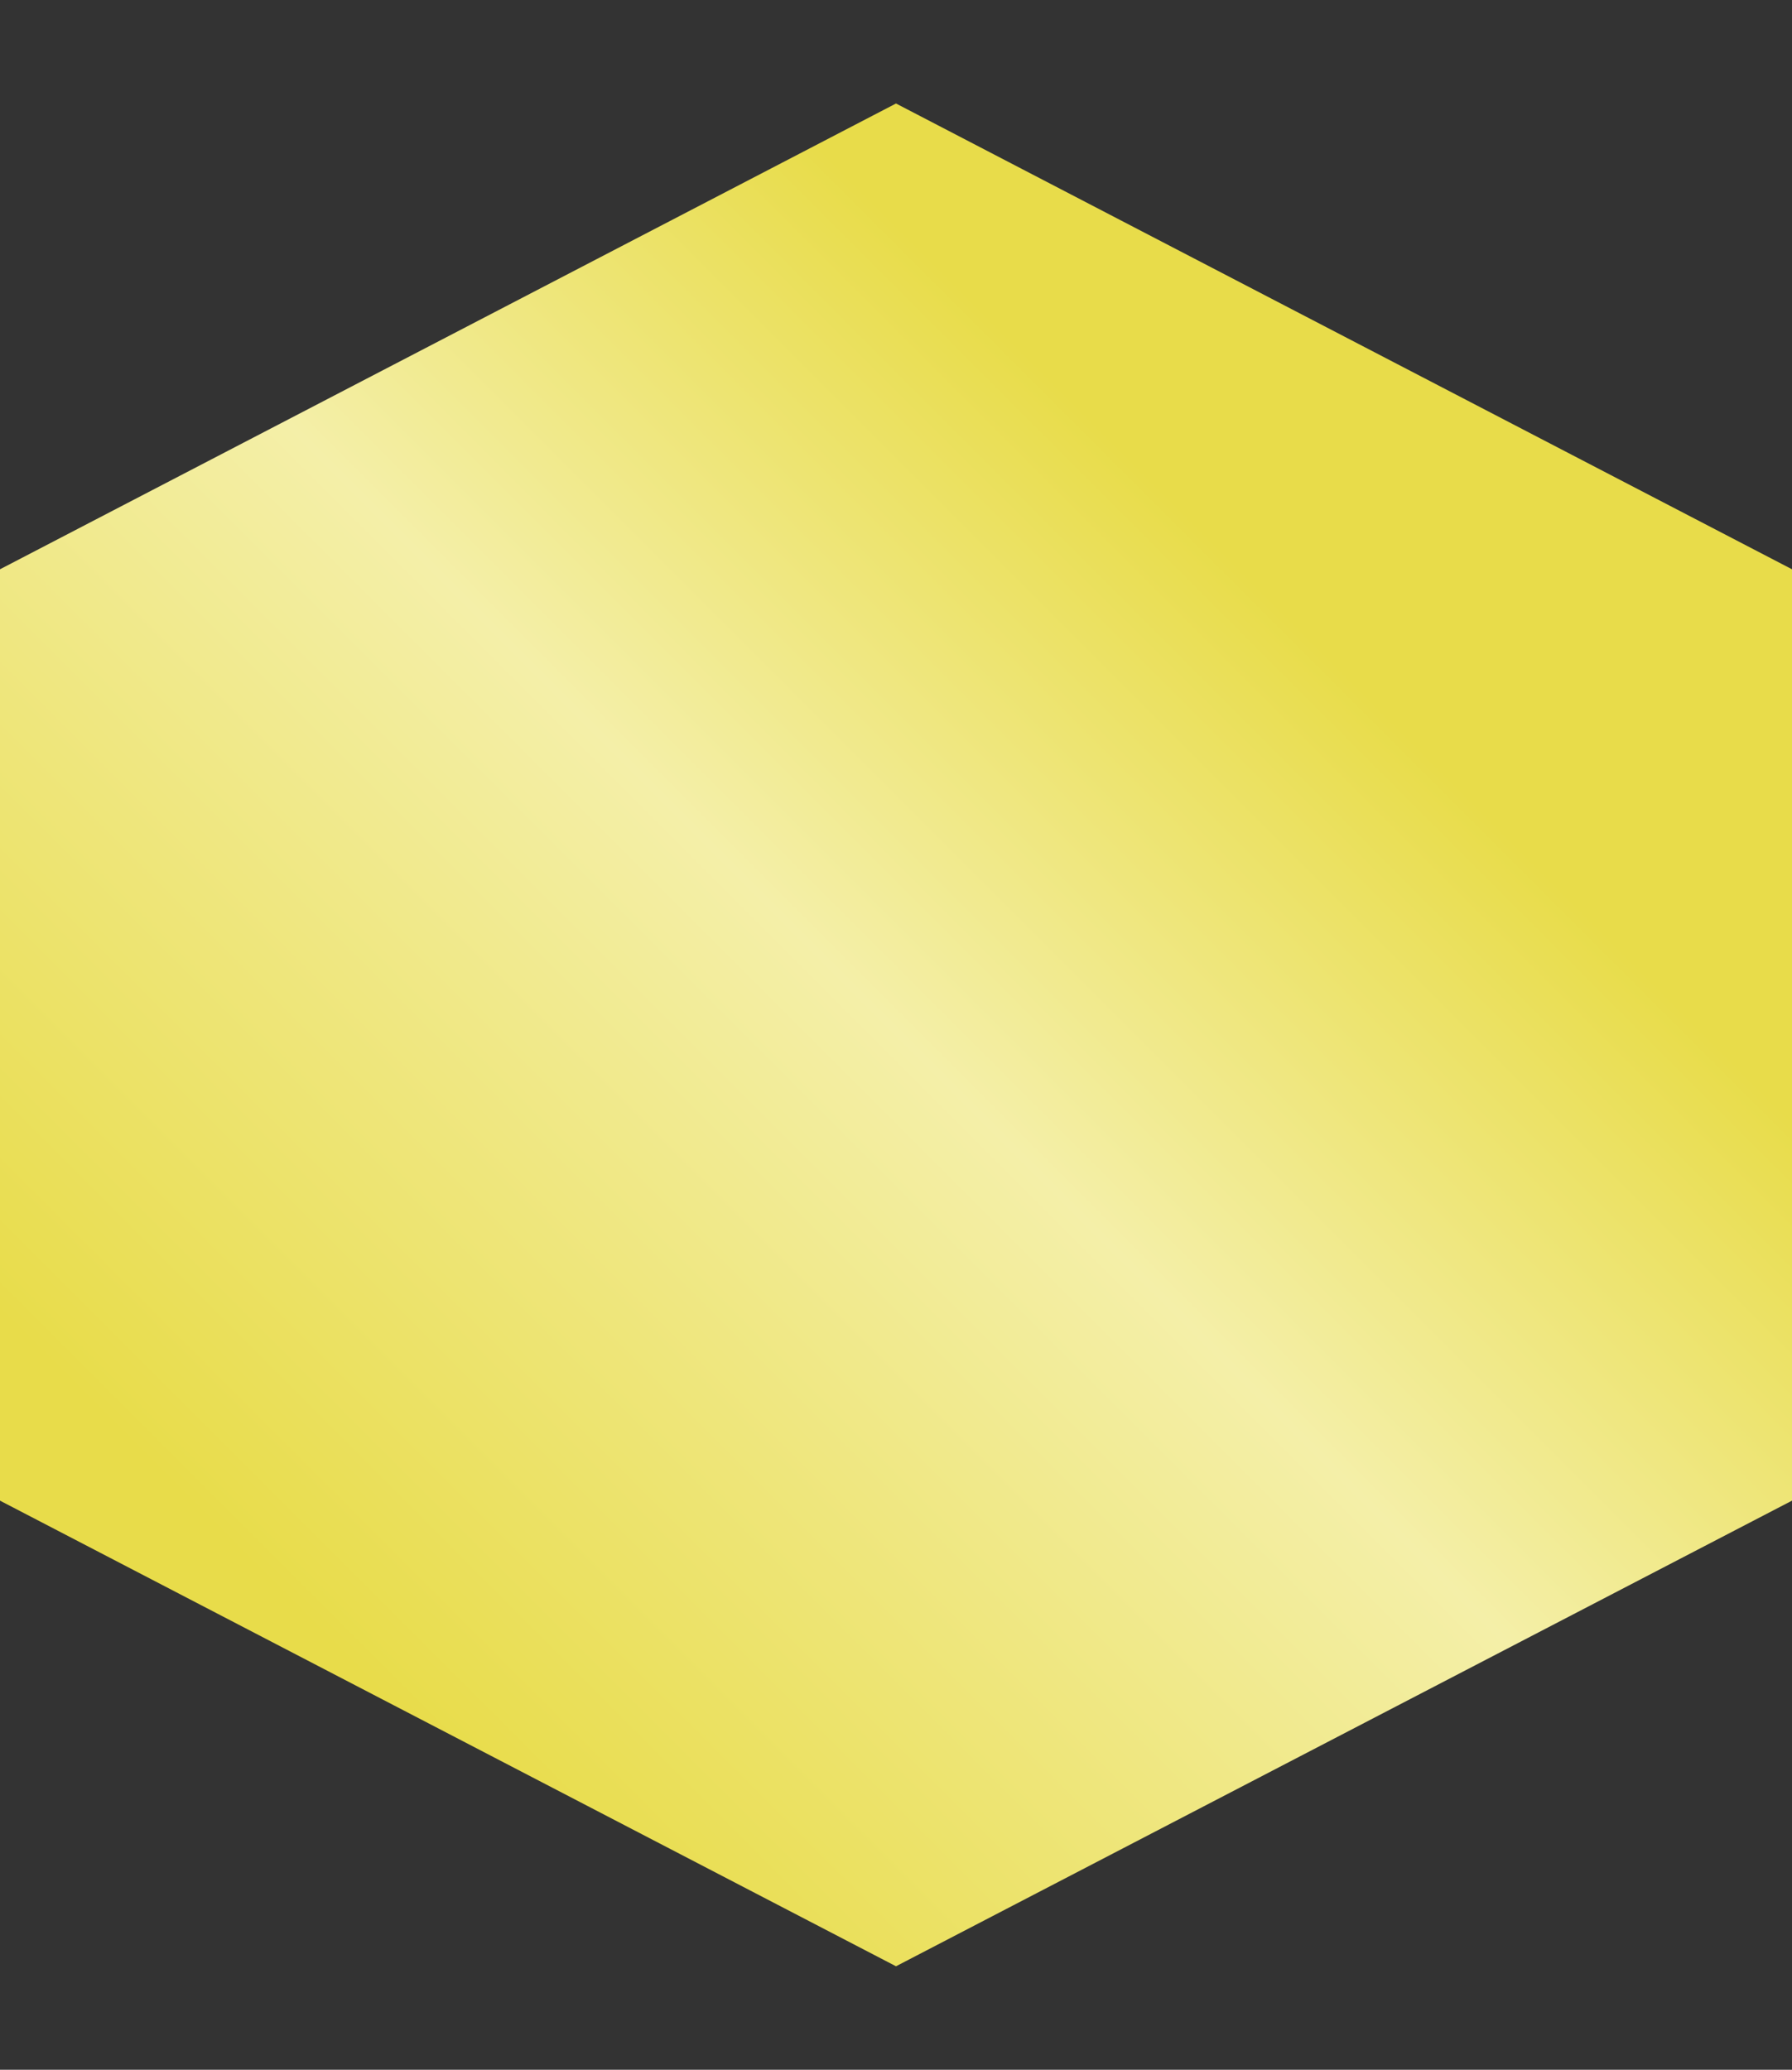
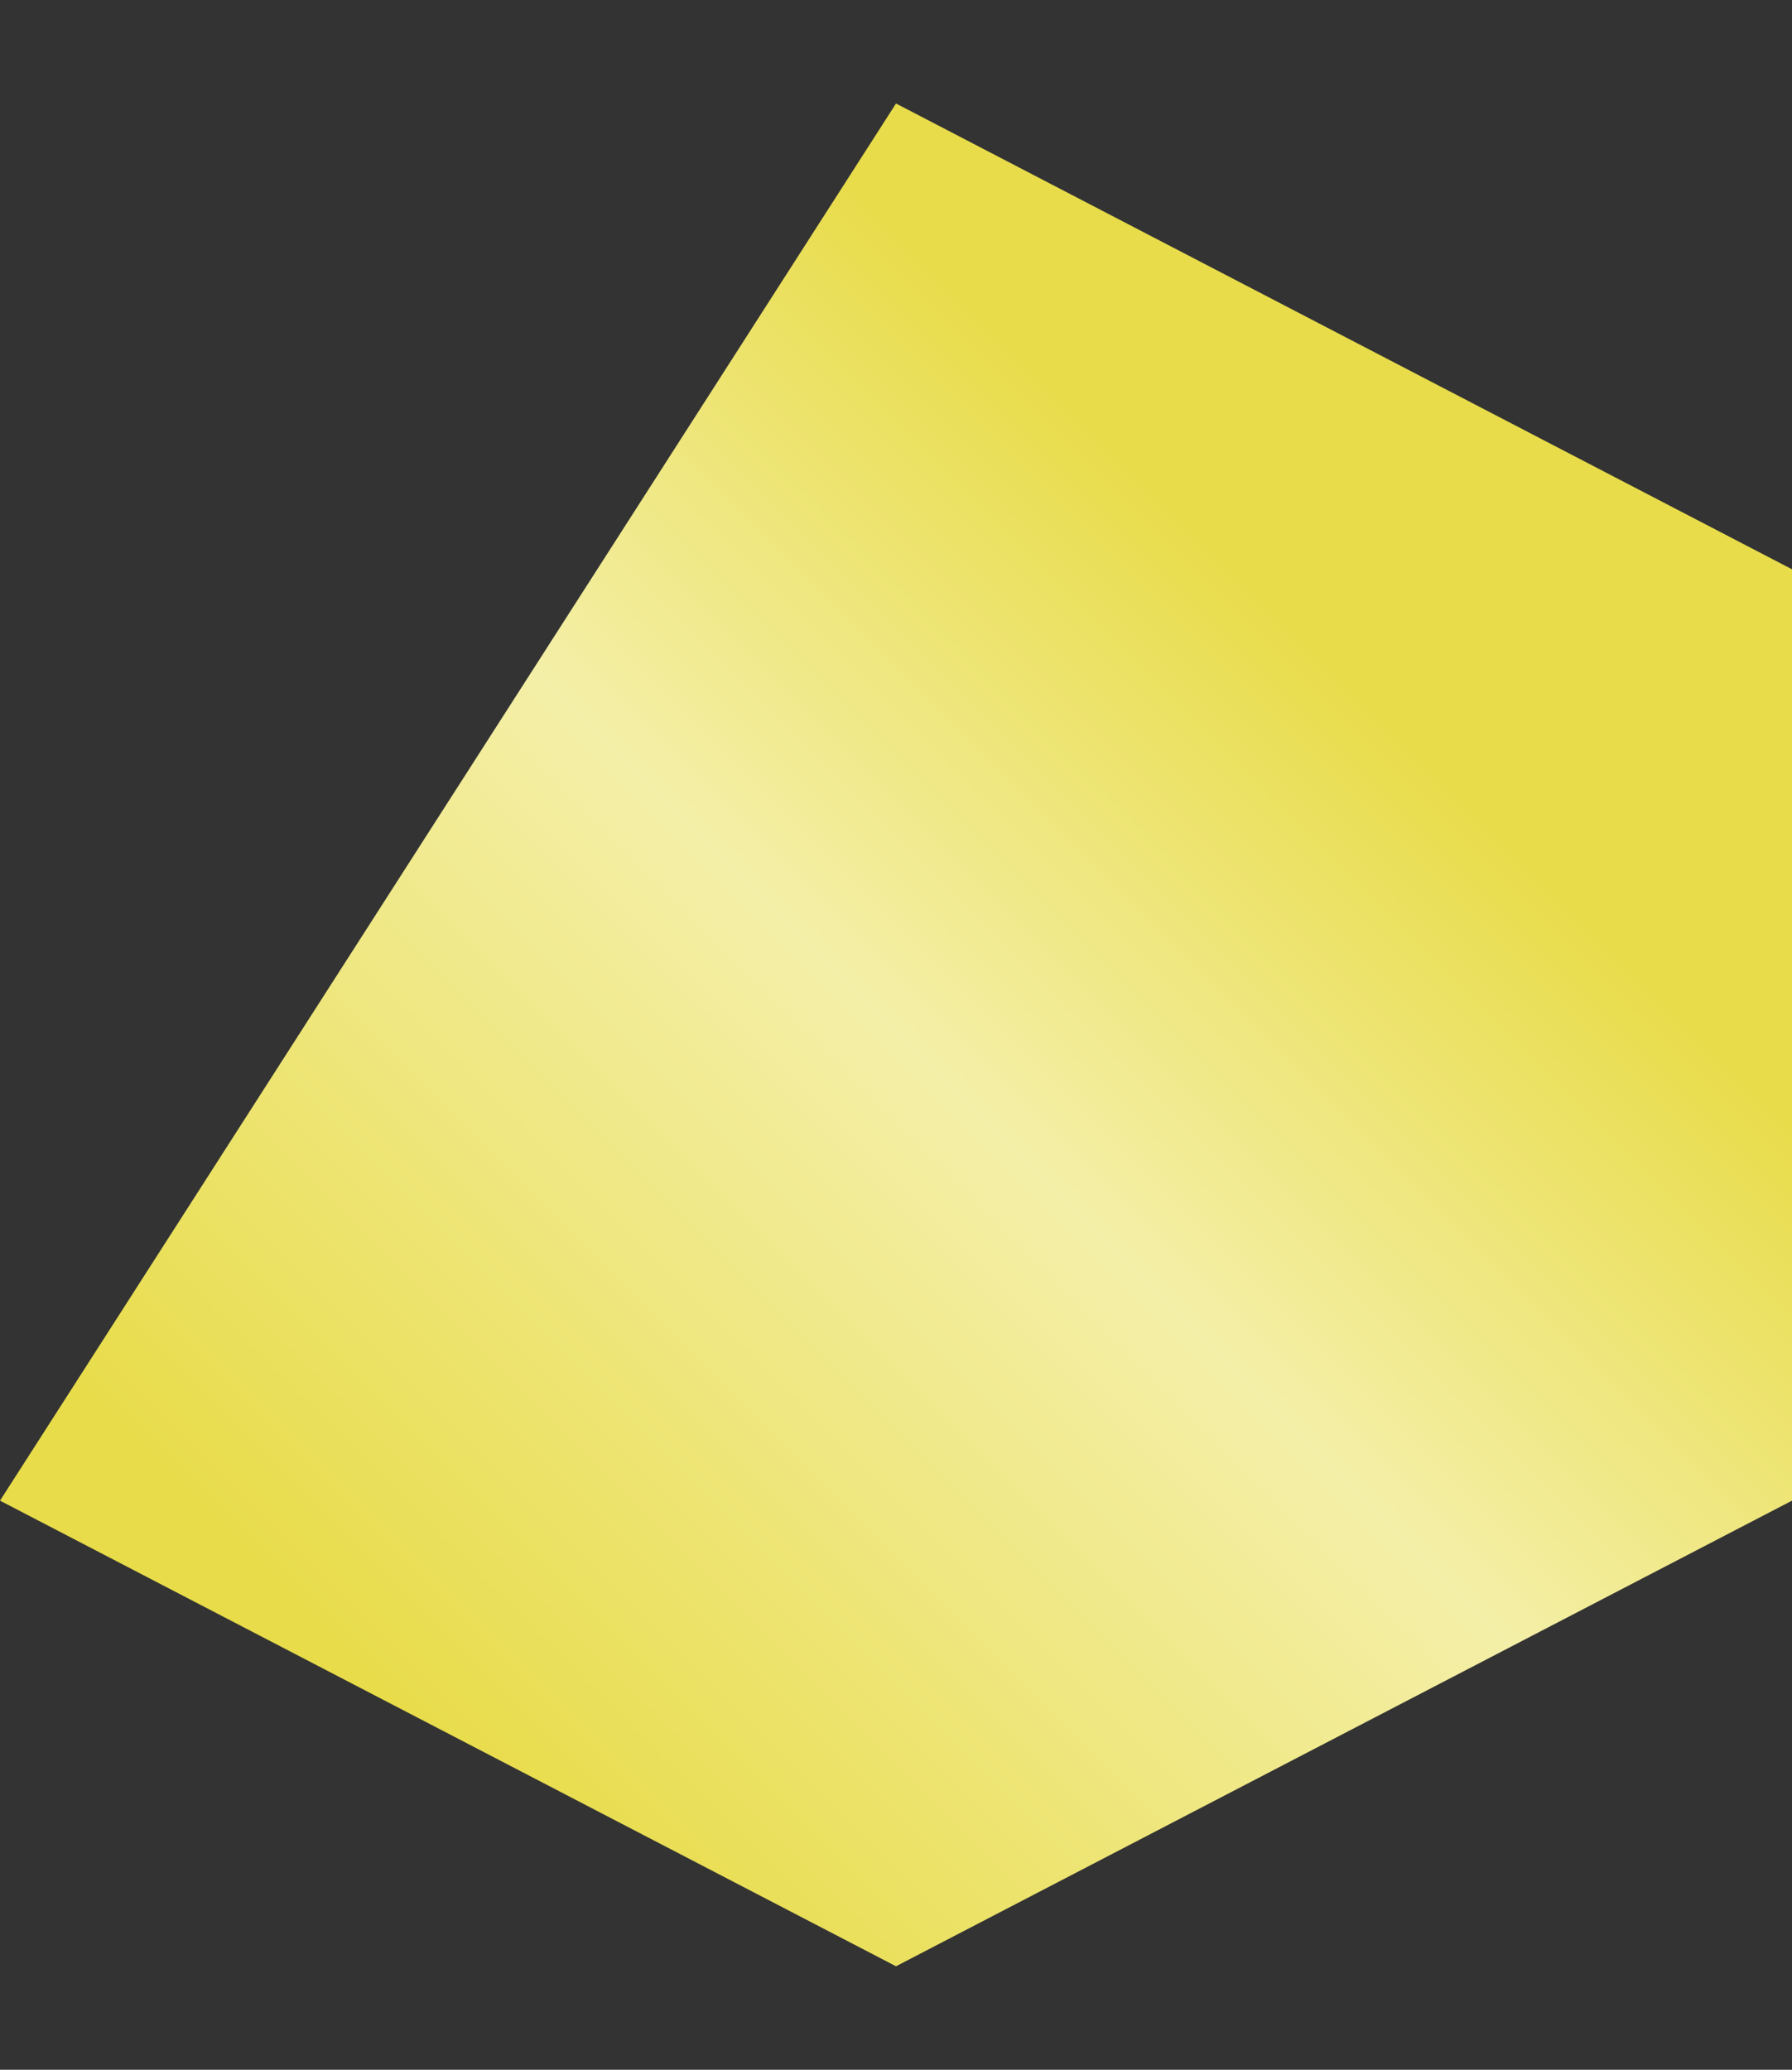
<svg xmlns="http://www.w3.org/2000/svg" version="1.1" id="レイヤー_1" x="0px" y="0px" viewBox="0 0 115.34 133.18" style="enable-background:new 0 0 115.34 133.18;" xml:space="preserve">
  <rect x="0" y="0" width="115.34" height="133.18" fill="#333333" stroke="none" />
  <style type="text/css">
	.st0{fill:url(#ヘキサゴン_00000098202815130463073740000010307173567348584091_);}
</style>
  <linearGradient id="ヘキサゴン_00000013169046032228836320000011506616314682061732_" gradientUnits="userSpaceOnUse" x1="19.872" y1="104.388" x2="95.777" y2="28.483">
    <stop offset="0" style="stop-color:#E8DC4A" />
    <stop offset="0.5" style="stop-color:#F4EFA8" />
    <stop offset="0.842" style="stop-color:#E8DC4A" />
  </linearGradient>
-   <path id="ヘキサゴン_00000055674376298946002590000017856479087355704510_" style="fill:url(#ヘキサゴン_00000013169046032228836320000011506616314682061732_);" d="  M57.67,126.52L0,96.56V36.63L57.67,6.66l57.67,29.97v59.93L57.67,126.52z" />
+   <path id="ヘキサゴン_00000055674376298946002590000017856479087355704510_" style="fill:url(#ヘキサゴン_00000013169046032228836320000011506616314682061732_);" d="  M57.67,126.52L0,96.56L57.67,6.66l57.67,29.97v59.93L57.67,126.52z" />
</svg>